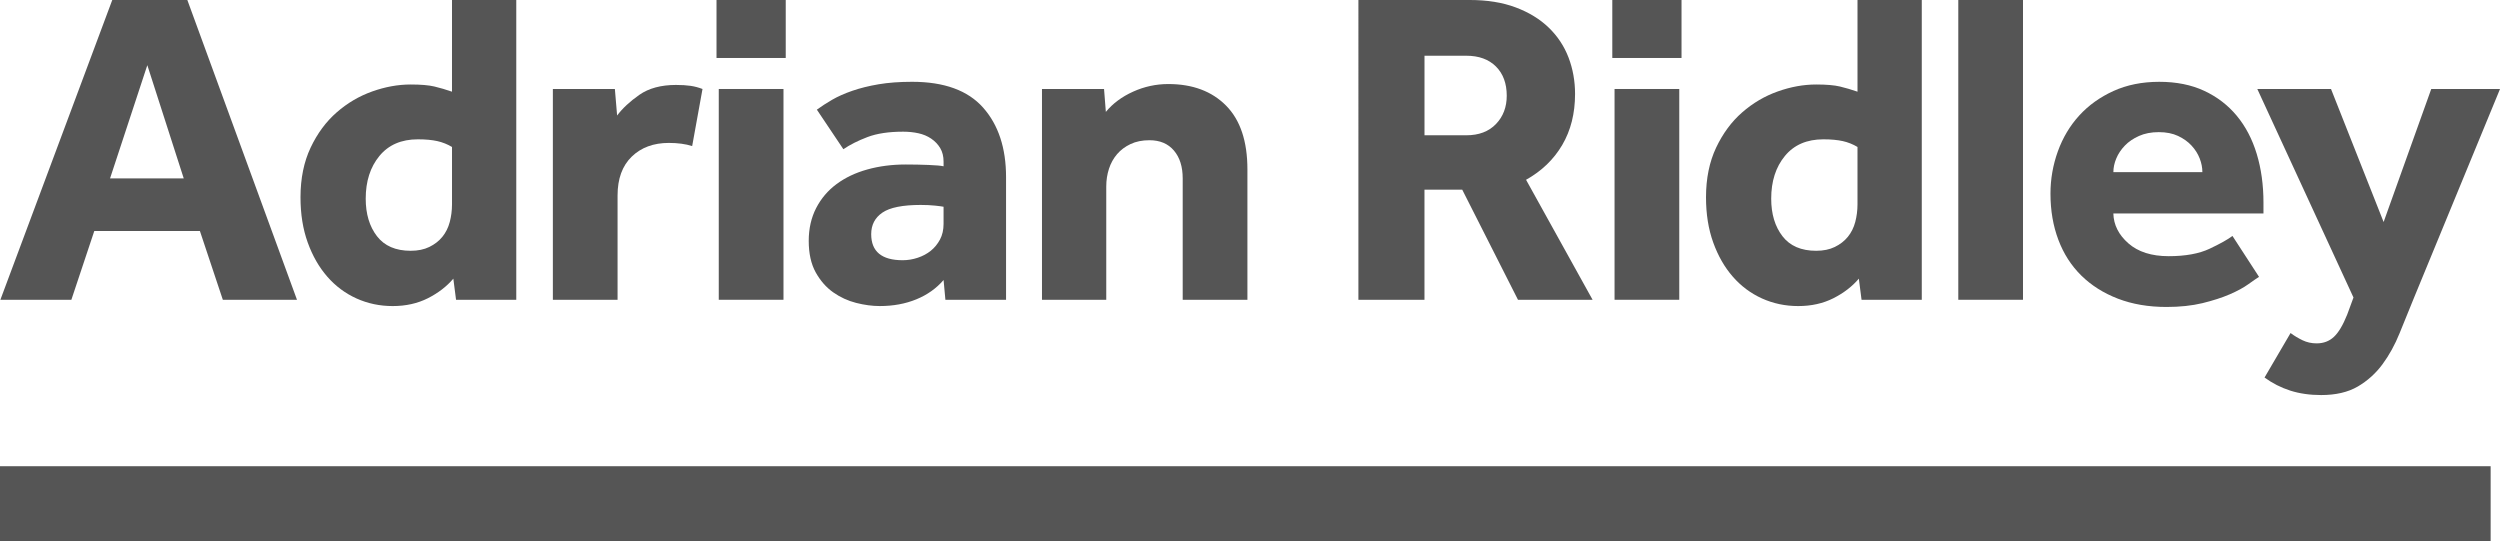
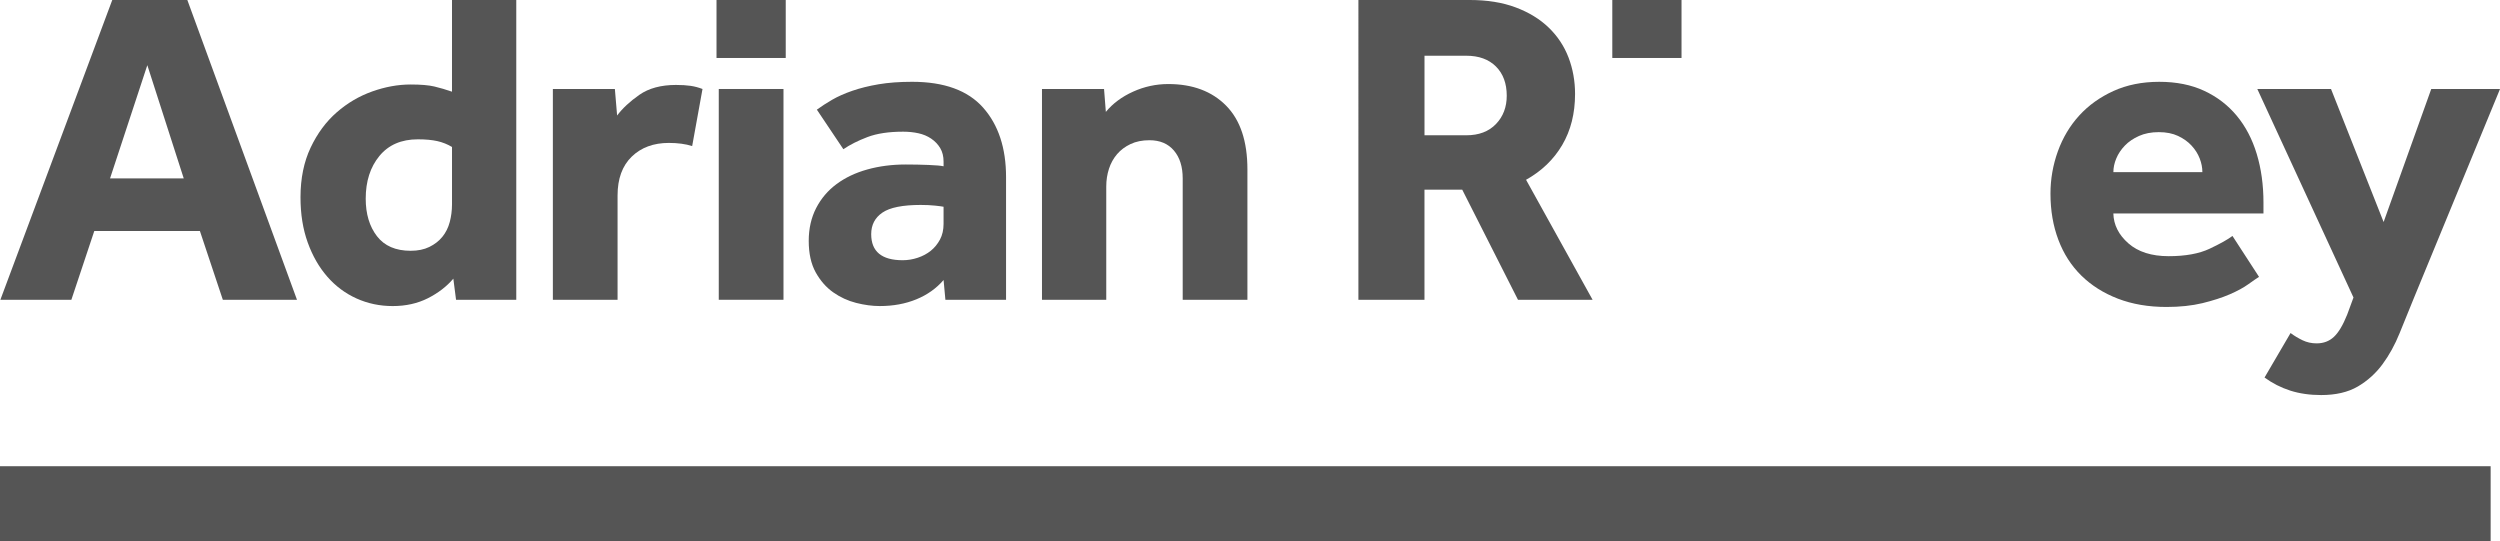
<svg xmlns="http://www.w3.org/2000/svg" version="1.1" id="Layer_1" x="0px" y="0px" width="133.5px" height="28.896px" viewBox="0 0 133.5 28.896" enable-background="new 0 0 133.5 28.896" xml:space="preserve">
  <polygon fill="#555555" points="0,28.896 0,24.896 133,24.896 133,28.896 0,28.896 " />
  <g>
    <path fill="#555555" d="M5.995,0h4.009l5.855,16.008h-3.96l-1.224-3.672H5.035l-1.224,3.672H0.02L5.995,0z M9.812,9.528L7.867,3.48   L5.876,9.528H9.812z" />
    <path fill="#555555" d="M24.208,14.88c-0.352,0.416-0.804,0.764-1.355,1.044c-0.553,0.28-1.181,0.42-1.884,0.42   c-0.688,0-1.332-0.136-1.933-0.407c-0.6-0.272-1.12-0.66-1.56-1.165c-0.44-0.504-0.788-1.112-1.044-1.824   c-0.257-0.712-0.385-1.516-0.385-2.412c0-1.008,0.181-1.892,0.54-2.652c0.36-0.76,0.824-1.388,1.393-1.884   c0.567-0.496,1.2-0.868,1.896-1.116c0.696-0.248,1.38-0.372,2.053-0.372c0.543,0,0.968,0.036,1.271,0.108   c0.304,0.072,0.616,0.165,0.937,0.276V0h3.432v16.008h-3.216L24.208,14.88z M24.137,7.848c-0.24-0.144-0.501-0.248-0.78-0.312   c-0.28-0.063-0.628-0.096-1.044-0.096c-0.88,0-1.564,0.296-2.052,0.888c-0.488,0.592-0.732,1.353-0.732,2.28   c0,0.816,0.2,1.484,0.6,2.004c0.4,0.52,1,0.78,1.801,0.78c0.384,0,0.716-0.068,0.995-0.204c0.28-0.136,0.513-0.316,0.696-0.54   s0.315-0.488,0.396-0.792c0.079-0.304,0.12-0.616,0.12-0.936V7.848z" />
    <path fill="#555555" d="M29.522,4.752h3.312l0.12,1.416c0.288-0.384,0.684-0.752,1.188-1.104c0.505-0.352,1.156-0.528,1.956-0.528   c0.304,0,0.564,0.016,0.78,0.048s0.428,0.088,0.636,0.168L36.962,7.8c-0.352-0.112-0.768-0.168-1.248-0.168   c-0.815,0-1.476,0.244-1.979,0.732c-0.504,0.488-0.757,1.18-0.757,2.076v5.568h-3.455V4.752z" />
    <path fill="#555555" d="M38.262,0h3.696v3.096h-3.696V0z M38.382,4.752h3.456v11.256h-3.456V4.752z" />
    <path fill="#555555" d="M50.387,14.952c-0.384,0.447-0.868,0.791-1.452,1.031s-1.235,0.36-1.956,0.36   c-0.399,0-0.819-0.056-1.26-0.168s-0.848-0.3-1.224-0.563c-0.376-0.265-0.688-0.621-0.937-1.068   c-0.248-0.448-0.372-1.008-0.372-1.68c0-0.656,0.133-1.24,0.396-1.752c0.264-0.512,0.628-0.94,1.092-1.284   c0.464-0.344,1.012-0.604,1.645-0.78c0.632-0.176,1.315-0.264,2.052-0.264c0.399,0,0.804,0.008,1.212,0.024   c0.408,0.016,0.676,0.041,0.804,0.072V8.64c0-0.288-0.06-0.532-0.18-0.732c-0.12-0.2-0.28-0.368-0.48-0.504   c-0.2-0.136-0.428-0.232-0.684-0.288c-0.256-0.056-0.528-0.084-0.816-0.084c-0.768,0-1.403,0.096-1.907,0.288   c-0.505,0.192-0.933,0.408-1.284,0.648l-1.416-2.112c0.24-0.176,0.512-0.352,0.815-0.528c0.304-0.176,0.664-0.336,1.08-0.48   s0.884-0.26,1.404-0.348c0.52-0.088,1.116-0.132,1.788-0.132c1.712,0,2.976,0.46,3.792,1.38c0.815,0.92,1.224,2.156,1.224,3.708   v6.552h-3.239L50.387,14.952z M50.387,11.04c-0.08-0.016-0.231-0.036-0.456-0.06c-0.224-0.024-0.479-0.036-0.768-0.036   c-0.96,0-1.641,0.136-2.04,0.408c-0.4,0.272-0.601,0.656-0.601,1.152c0,0.928,0.561,1.392,1.681,1.392   c0.271,0,0.54-0.044,0.804-0.132c0.264-0.087,0.496-0.212,0.696-0.372c0.199-0.16,0.363-0.36,0.492-0.6   c0.128-0.24,0.191-0.52,0.191-0.84V11.04z" />
    <path fill="#555555" d="M55.644,4.752h3.312l0.096,1.224c0.368-0.448,0.852-0.808,1.452-1.08c0.6-0.272,1.228-0.408,1.884-0.408   c1.296,0,2.324,0.384,3.084,1.152s1.14,1.904,1.14,3.408v6.96h-3.456v-6.48c0-0.624-0.155-1.12-0.468-1.488   c-0.312-0.368-0.748-0.552-1.308-0.552c-0.384,0-0.721,0.068-1.008,0.204c-0.288,0.136-0.528,0.316-0.721,0.54   c-0.191,0.224-0.336,0.484-0.432,0.78c-0.096,0.296-0.145,0.612-0.145,0.948v6.048h-3.432V4.752z" />
    <path fill="#555555" d="M72.539,0h5.952c0.928,0,1.744,0.132,2.448,0.396c0.704,0.264,1.292,0.624,1.764,1.08   c0.472,0.456,0.824,0.988,1.057,1.596c0.231,0.608,0.348,1.256,0.348,1.944c0,1.041-0.228,1.948-0.684,2.724   c-0.456,0.776-1.101,1.396-1.933,1.86l3.553,6.408H81.06l-2.977-5.88h-2.016v5.88h-3.528V0z M78.3,7.224   c0.672,0,1.199-0.2,1.584-0.6c0.384-0.4,0.576-0.904,0.576-1.512c0-0.656-0.192-1.176-0.576-1.56   c-0.385-0.384-0.912-0.576-1.584-0.576h-2.232v4.248H78.3z" />
-     <path fill="#555555" d="M86.097,0h3.696v3.096h-3.696V0z M86.217,4.752h3.456v11.256h-3.456V4.752z" />
-     <path fill="#555555" d="M99.262,14.88c-0.352,0.416-0.804,0.764-1.355,1.044c-0.553,0.28-1.181,0.42-1.884,0.42   c-0.688,0-1.332-0.136-1.933-0.407c-0.6-0.272-1.12-0.66-1.56-1.165c-0.44-0.504-0.788-1.112-1.044-1.824   c-0.257-0.712-0.385-1.516-0.385-2.412c0-1.008,0.181-1.892,0.54-2.652c0.36-0.76,0.824-1.388,1.393-1.884   c0.567-0.496,1.2-0.868,1.896-1.116c0.696-0.248,1.38-0.372,2.053-0.372c0.543,0,0.968,0.036,1.271,0.108   c0.304,0.072,0.616,0.165,0.937,0.276V0h3.432v16.008h-3.216L99.262,14.88z M99.19,7.848c-0.24-0.144-0.501-0.248-0.78-0.312   c-0.28-0.063-0.628-0.096-1.044-0.096c-0.88,0-1.564,0.296-2.052,0.888c-0.488,0.592-0.732,1.353-0.732,2.28   c0,0.816,0.2,1.484,0.6,2.004c0.4,0.52,1,0.78,1.801,0.78c0.384,0,0.716-0.068,0.995-0.204c0.28-0.136,0.513-0.316,0.696-0.54   s0.315-0.488,0.396-0.792c0.079-0.304,0.12-0.616,0.12-0.936V7.848z" />
-     <path fill="#555555" d="M104.573,0h3.455v16.008h-3.455V0z" />
+     <path fill="#555555" d="M86.097,0h3.696v3.096h-3.696V0z M86.217,4.752h3.456v11.256V4.752z" />
    <path fill="#555555" d="M120.632,14.784c-0.129,0.081-0.32,0.212-0.576,0.396c-0.256,0.185-0.588,0.364-0.996,0.54   s-0.893,0.332-1.452,0.469c-0.561,0.135-1.2,0.203-1.92,0.203c-0.96,0-1.824-0.148-2.592-0.443   c-0.769-0.297-1.42-0.709-1.956-1.236c-0.536-0.528-0.944-1.164-1.224-1.908c-0.28-0.744-0.421-1.563-0.421-2.46   c0-0.784,0.133-1.54,0.396-2.268c0.264-0.728,0.644-1.364,1.14-1.908s1.104-0.98,1.824-1.308c0.72-0.328,1.536-0.492,2.448-0.492   s1.712,0.16,2.399,0.48c0.688,0.32,1.269,0.765,1.74,1.332c0.472,0.568,0.828,1.248,1.068,2.04s0.359,1.66,0.359,2.604V11.4h-8.016   c0.016,0.608,0.284,1.14,0.804,1.596c0.521,0.456,1.236,0.684,2.148,0.684c0.896,0,1.624-0.132,2.184-0.396   c0.561-0.264,0.968-0.492,1.225-0.684L120.632,14.784z M117.607,9.192c0-0.24-0.048-0.484-0.144-0.732   c-0.097-0.248-0.24-0.476-0.433-0.684c-0.191-0.208-0.432-0.38-0.72-0.516c-0.288-0.136-0.632-0.204-1.032-0.204   c-0.399,0-0.752,0.068-1.056,0.204c-0.305,0.136-0.557,0.308-0.756,0.516c-0.2,0.208-0.353,0.436-0.456,0.684   c-0.104,0.248-0.156,0.492-0.156,0.732H117.607z" />
    <path fill="#555555" d="M122.316,17.784c0.191,0.144,0.403,0.271,0.636,0.384c0.231,0.112,0.483,0.168,0.756,0.168   c0.368,0,0.676-0.116,0.924-0.349c0.248-0.231,0.483-0.627,0.708-1.188l0.336-0.912L120.54,4.752h3.936l2.809,7.104l2.544-7.104   h3.672l-4.608,11.185c-0.256,0.623-0.508,1.243-0.756,1.859c-0.248,0.615-0.552,1.168-0.912,1.656   c-0.359,0.487-0.8,0.883-1.319,1.188c-0.521,0.304-1.173,0.456-1.956,0.456c-0.608,0-1.16-0.08-1.656-0.239   c-0.496-0.16-0.952-0.393-1.368-0.697L122.316,17.784z" />
  </g>
</svg>